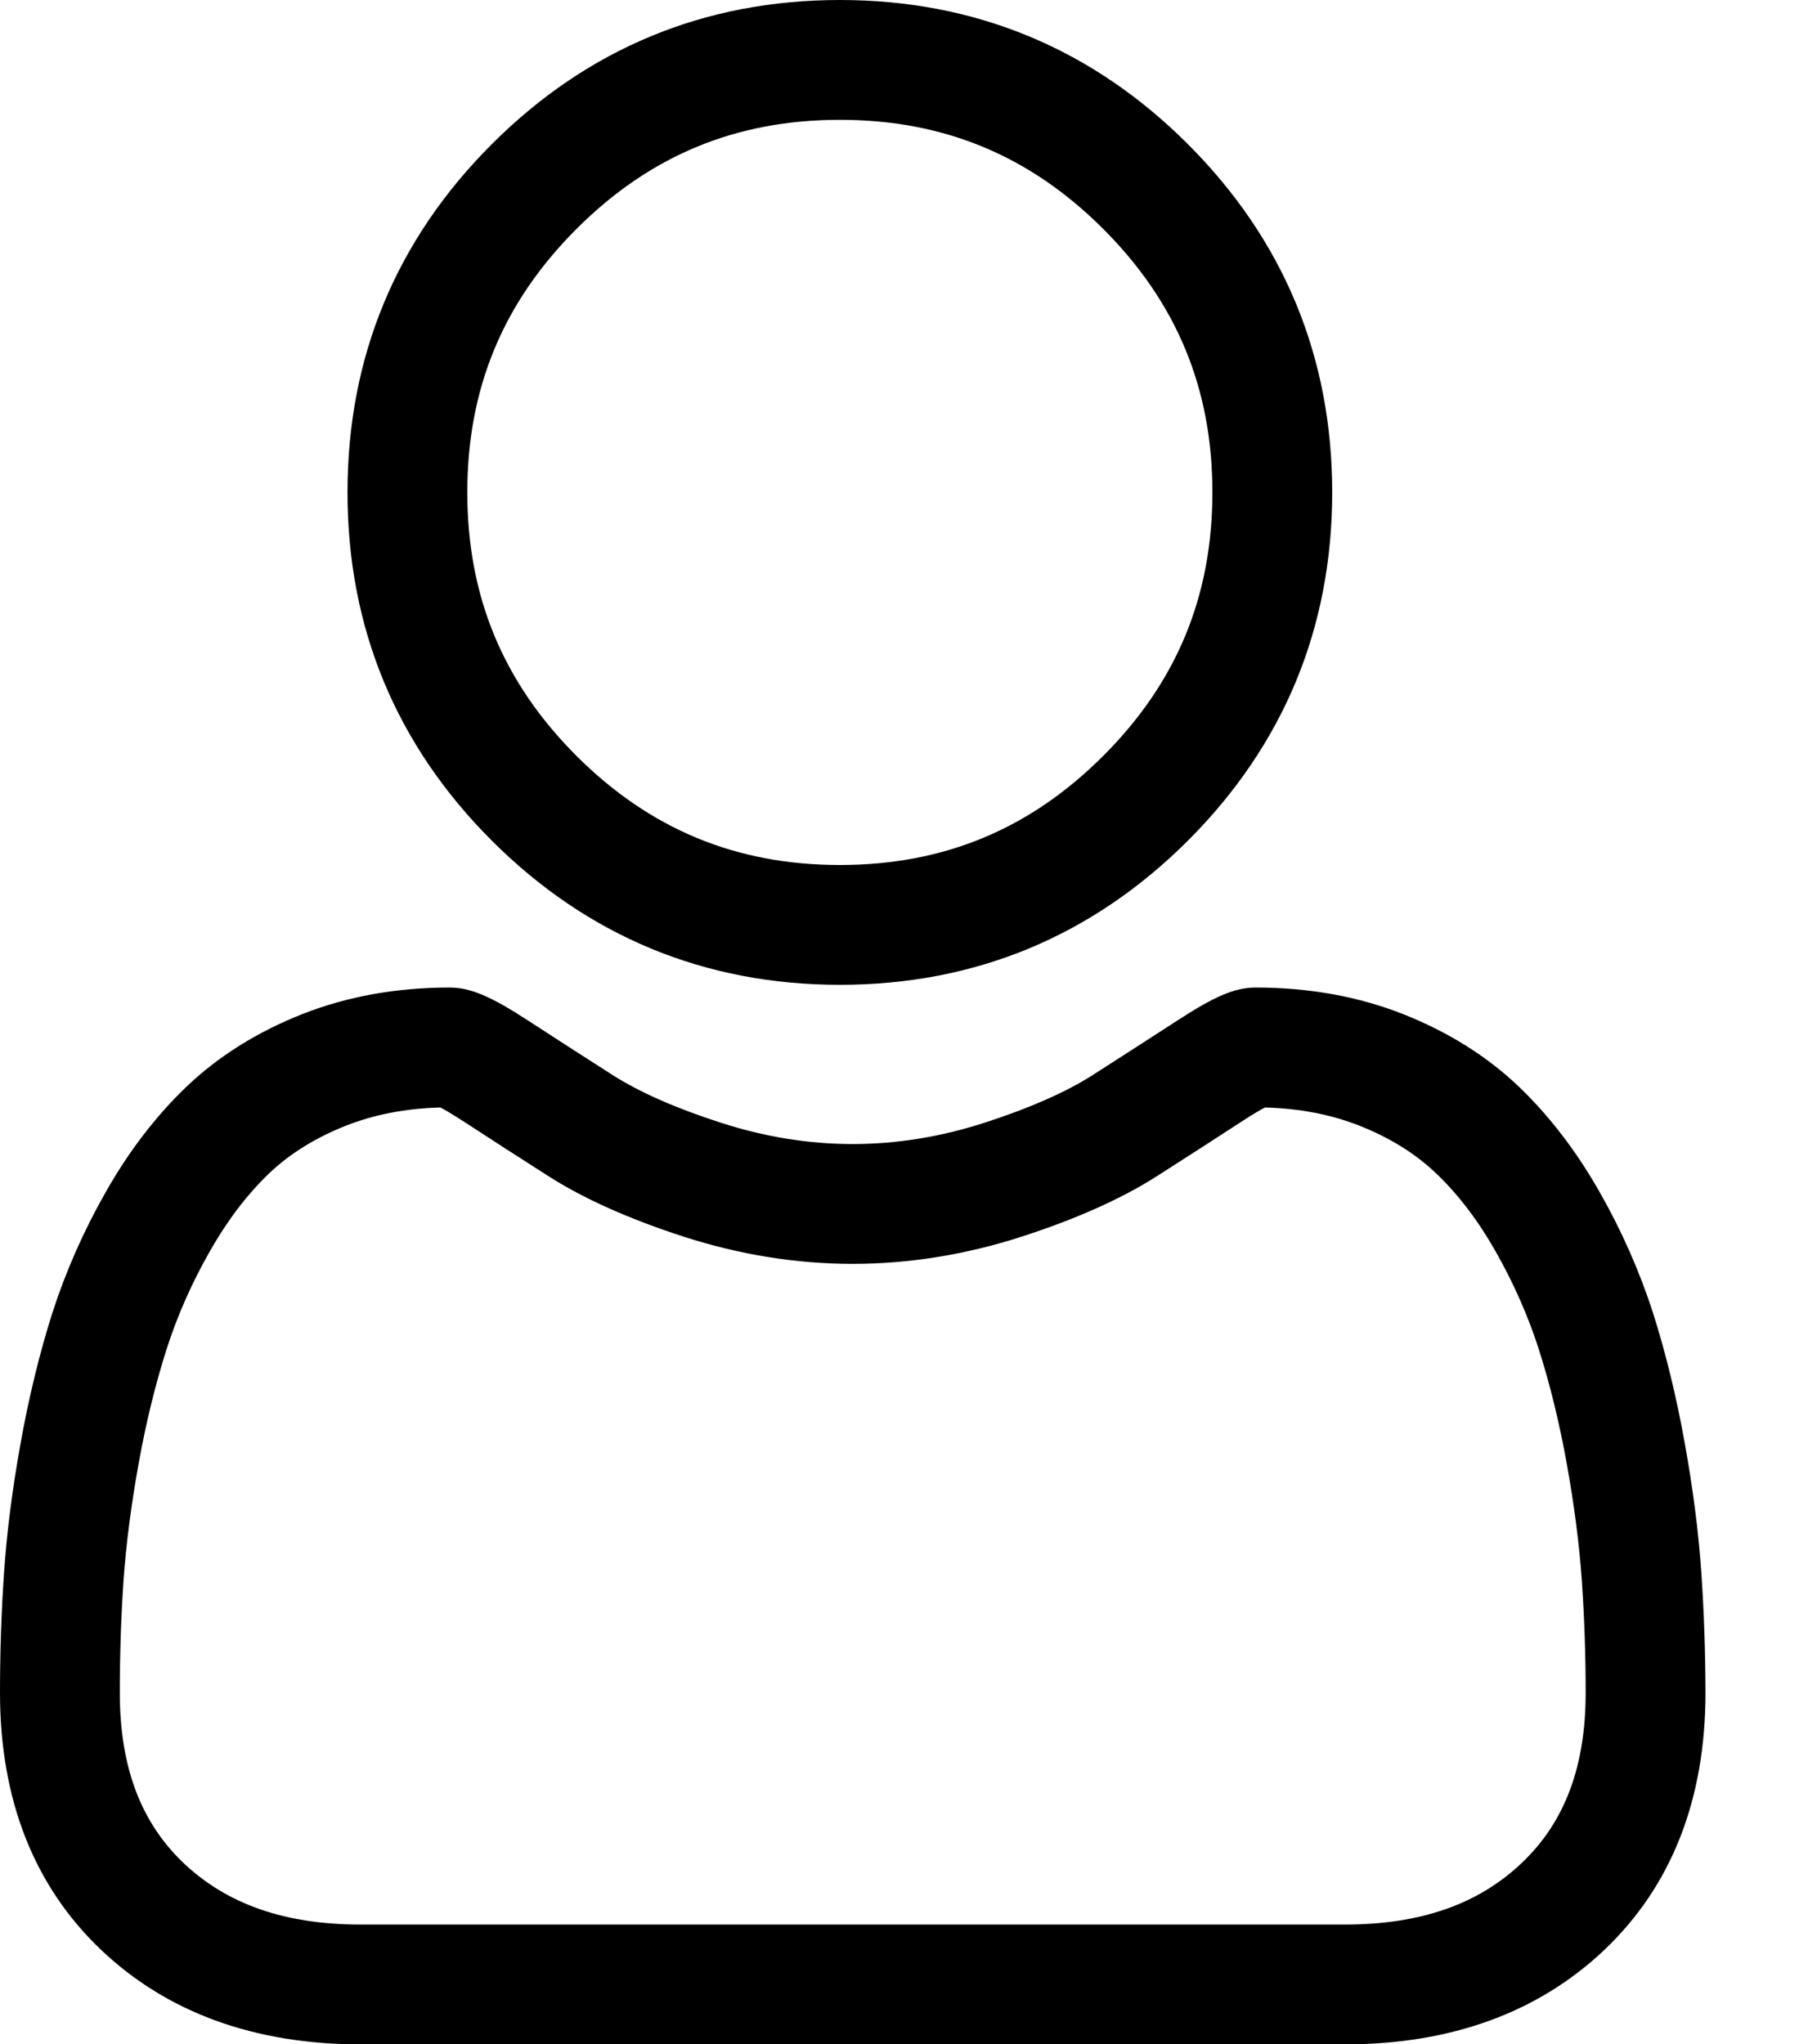
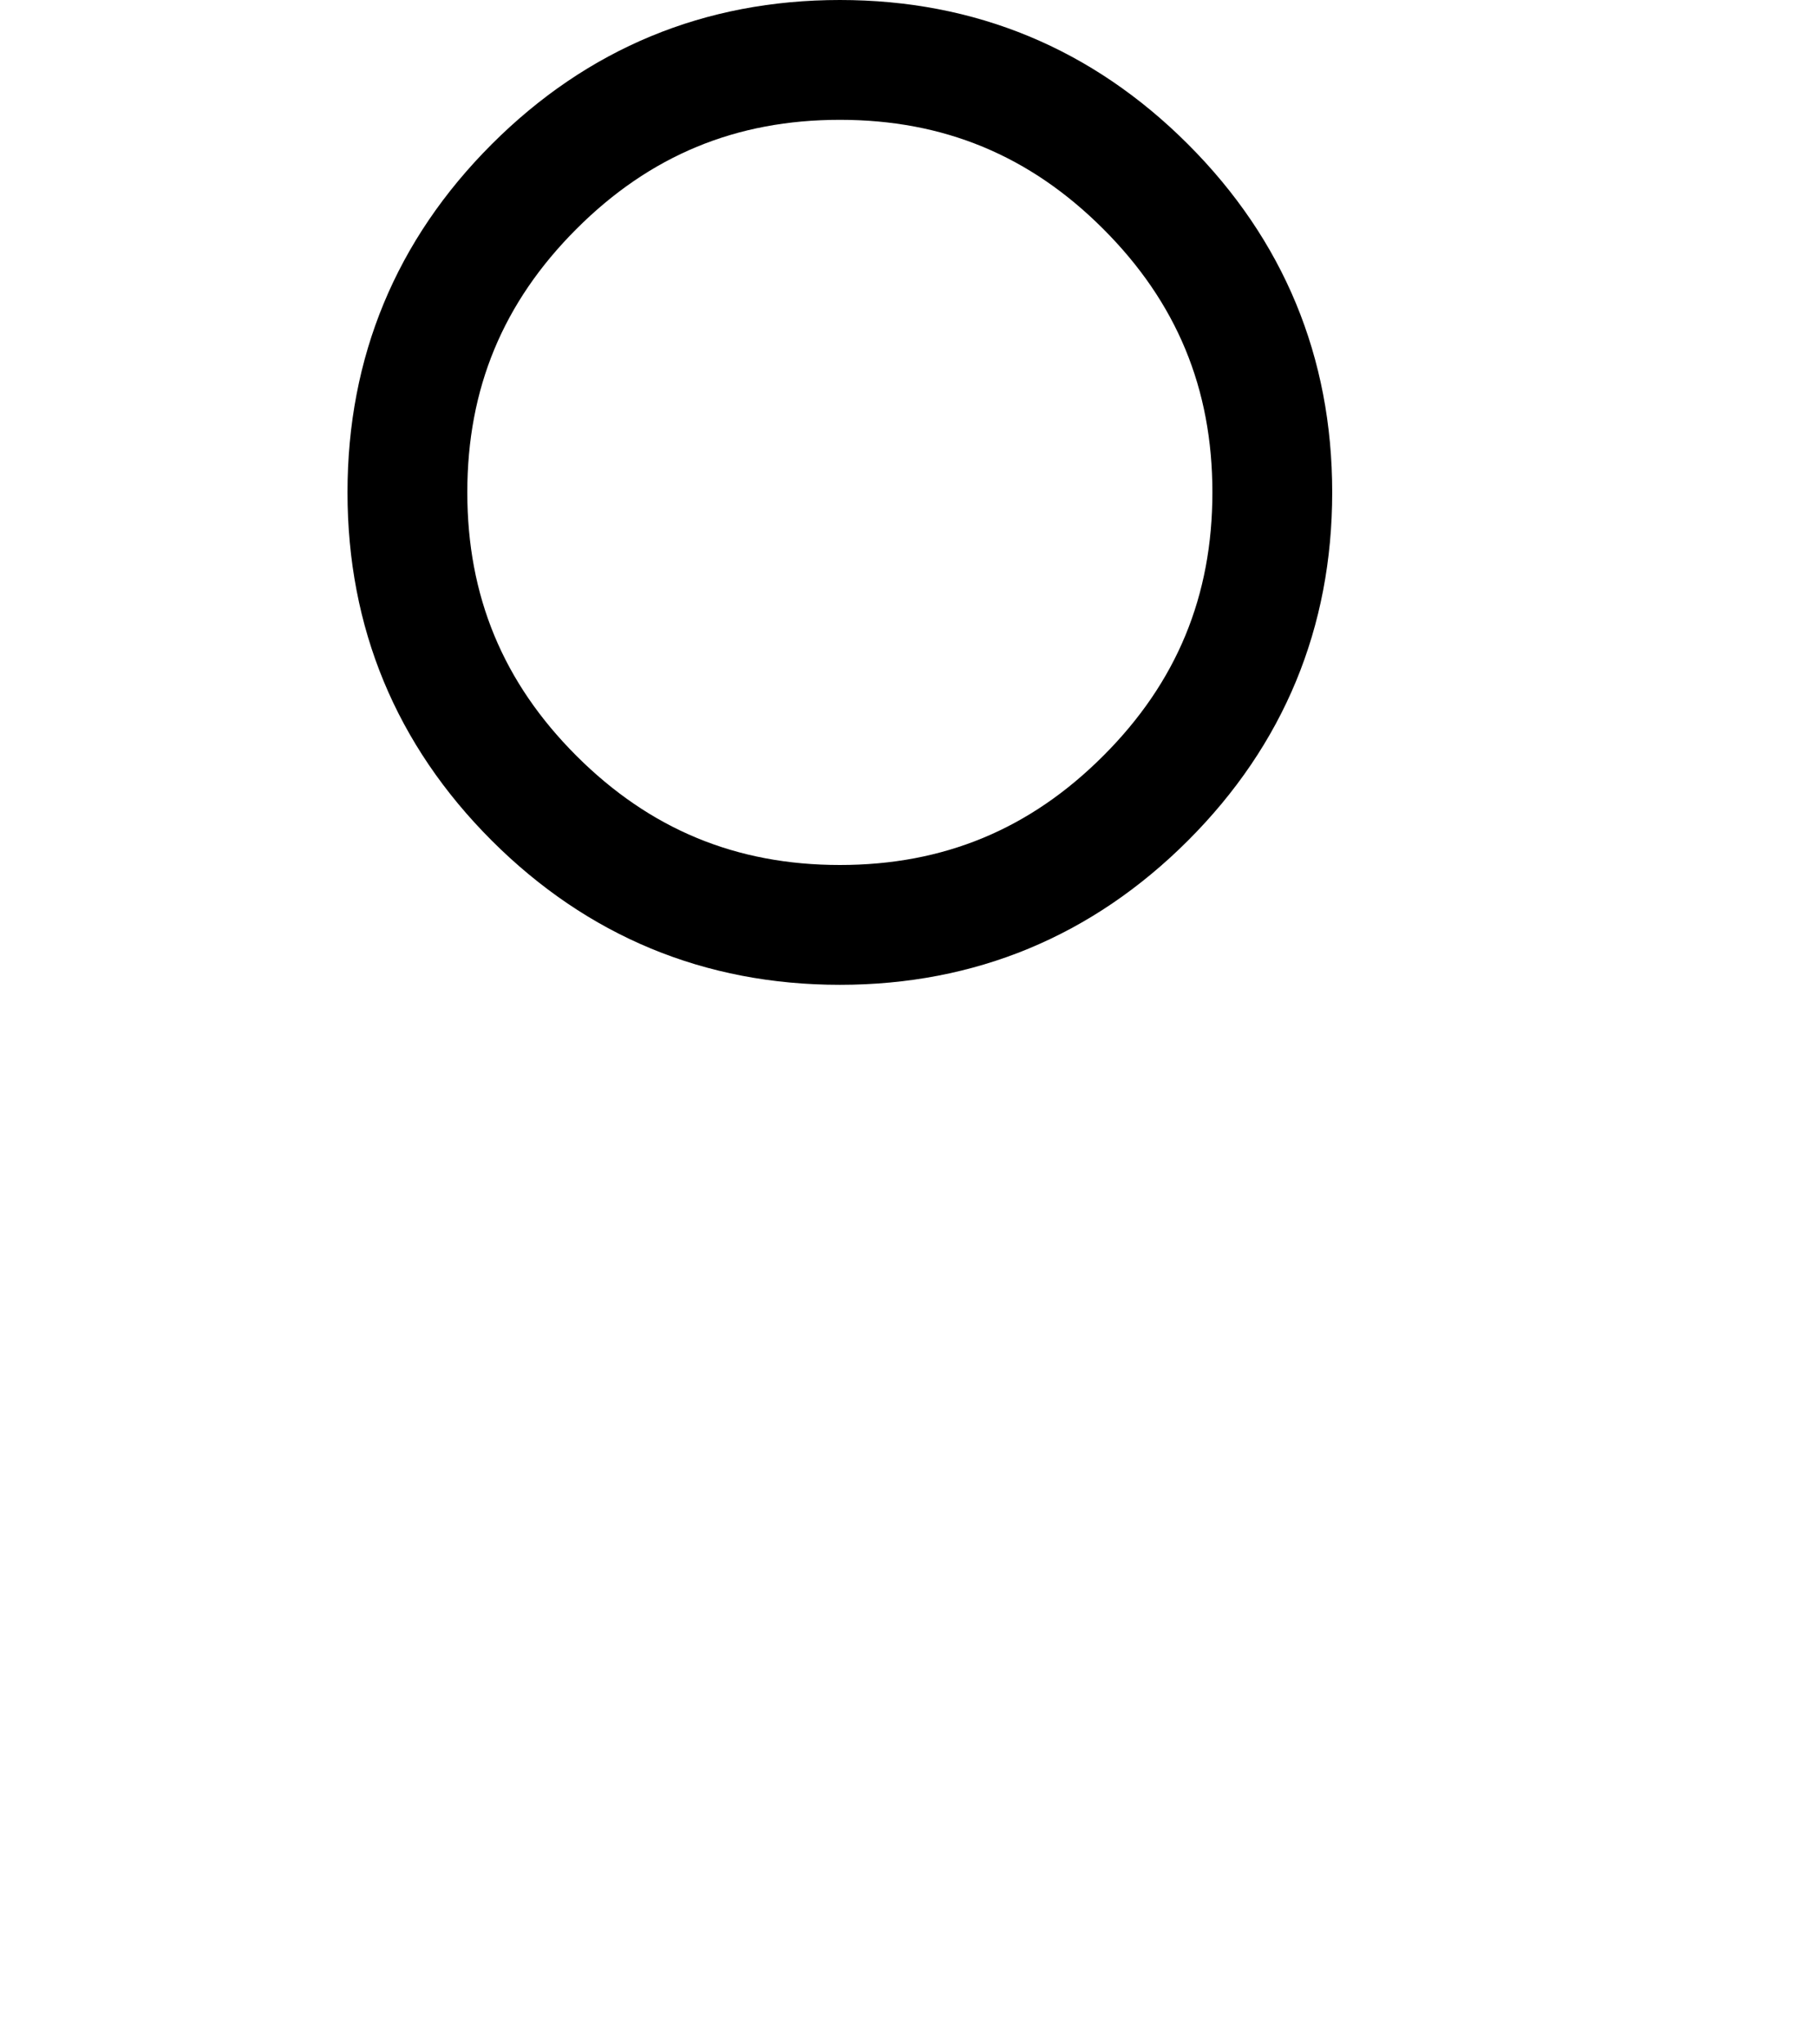
<svg xmlns="http://www.w3.org/2000/svg" width="16" height="18" viewBox="0 0 16 18" fill="none">
  <path d="M7.396 8.671C8.587 8.671 9.618 8.243 10.461 7.401C11.304 6.558 11.731 5.527 11.731 4.335C11.731 3.144 11.304 2.113 10.461 1.27C9.618 0.427 8.587 0 7.396 0C6.204 0 5.173 0.427 4.33 1.27C3.487 2.113 3.06 3.144 3.06 4.335C3.06 5.527 3.487 6.558 4.33 7.401C5.173 8.243 6.205 8.671 7.396 8.671ZM5.076 2.016C5.723 1.369 6.481 1.055 7.396 1.055C8.309 1.055 9.068 1.369 9.715 2.016C10.362 2.663 10.676 3.421 10.676 4.335C10.676 5.249 10.362 6.008 9.715 6.655C9.068 7.302 8.309 7.616 7.396 7.616C6.482 7.616 5.723 7.301 5.076 6.655C4.429 6.008 4.115 5.249 4.115 4.335C4.115 3.421 4.429 2.663 5.076 2.016Z" fill="black" />
-   <path d="M14.981 13.841C14.957 13.49 14.908 13.108 14.835 12.704C14.762 12.297 14.668 11.912 14.556 11.56C14.439 11.197 14.281 10.838 14.085 10.494C13.882 10.137 13.644 9.826 13.377 9.57C13.097 9.302 12.754 9.087 12.358 8.93C11.964 8.774 11.526 8.695 11.058 8.695C10.874 8.695 10.697 8.77 10.354 8.994C10.142 9.131 9.895 9.291 9.62 9.467C9.384 9.617 9.064 9.758 8.67 9.885C8.285 10.01 7.894 10.073 7.508 10.073C7.123 10.073 6.732 10.01 6.347 9.885C5.952 9.758 5.633 9.617 5.397 9.467C5.124 9.293 4.877 9.133 4.663 8.994C4.32 8.77 4.142 8.695 3.958 8.695C3.49 8.695 3.053 8.774 2.659 8.93C2.263 9.087 1.92 9.302 1.64 9.57C1.373 9.826 1.134 10.137 0.932 10.494C0.736 10.838 0.578 11.197 0.461 11.56C0.349 11.912 0.255 12.297 0.182 12.704C0.109 13.107 0.06 13.49 0.036 13.841C0.012 14.185 0 14.543 0 14.904C0 15.844 0.299 16.605 0.888 17.166C1.469 17.719 2.239 18 3.175 18H11.842C12.778 18 13.548 17.719 14.13 17.166C14.719 16.605 15.018 15.844 15.018 14.904C15.017 14.542 15.005 14.184 14.981 13.841ZM13.402 16.401C13.018 16.767 12.508 16.945 11.842 16.945H3.175C2.51 16.945 1.999 16.767 1.615 16.402C1.238 16.043 1.055 15.553 1.055 14.904C1.055 14.567 1.066 14.234 1.088 13.914C1.11 13.601 1.154 13.256 1.22 12.89C1.285 12.528 1.368 12.189 1.466 11.882C1.56 11.587 1.689 11.296 1.849 11.015C2.001 10.747 2.176 10.517 2.369 10.332C2.55 10.159 2.778 10.017 3.047 9.911C3.295 9.813 3.575 9.759 3.878 9.751C3.915 9.77 3.98 9.808 4.087 9.877C4.304 10.019 4.554 10.18 4.83 10.356C5.141 10.555 5.543 10.734 6.022 10.889C6.512 11.047 7.012 11.128 7.508 11.128C8.004 11.128 8.505 11.047 8.994 10.889C9.474 10.734 9.875 10.555 10.187 10.356C10.47 10.175 10.713 10.019 10.93 9.877C11.036 9.808 11.102 9.77 11.139 9.751C11.442 9.759 11.721 9.813 11.97 9.911C12.239 10.017 12.466 10.159 12.647 10.332C12.841 10.517 13.016 10.747 13.168 11.015C13.328 11.296 13.457 11.588 13.551 11.882C13.649 12.189 13.732 12.529 13.797 12.89C13.863 13.257 13.907 13.601 13.929 13.915V13.915C13.951 14.233 13.963 14.566 13.963 14.904C13.963 15.553 13.779 16.043 13.402 16.401Z" fill="black" />
</svg>